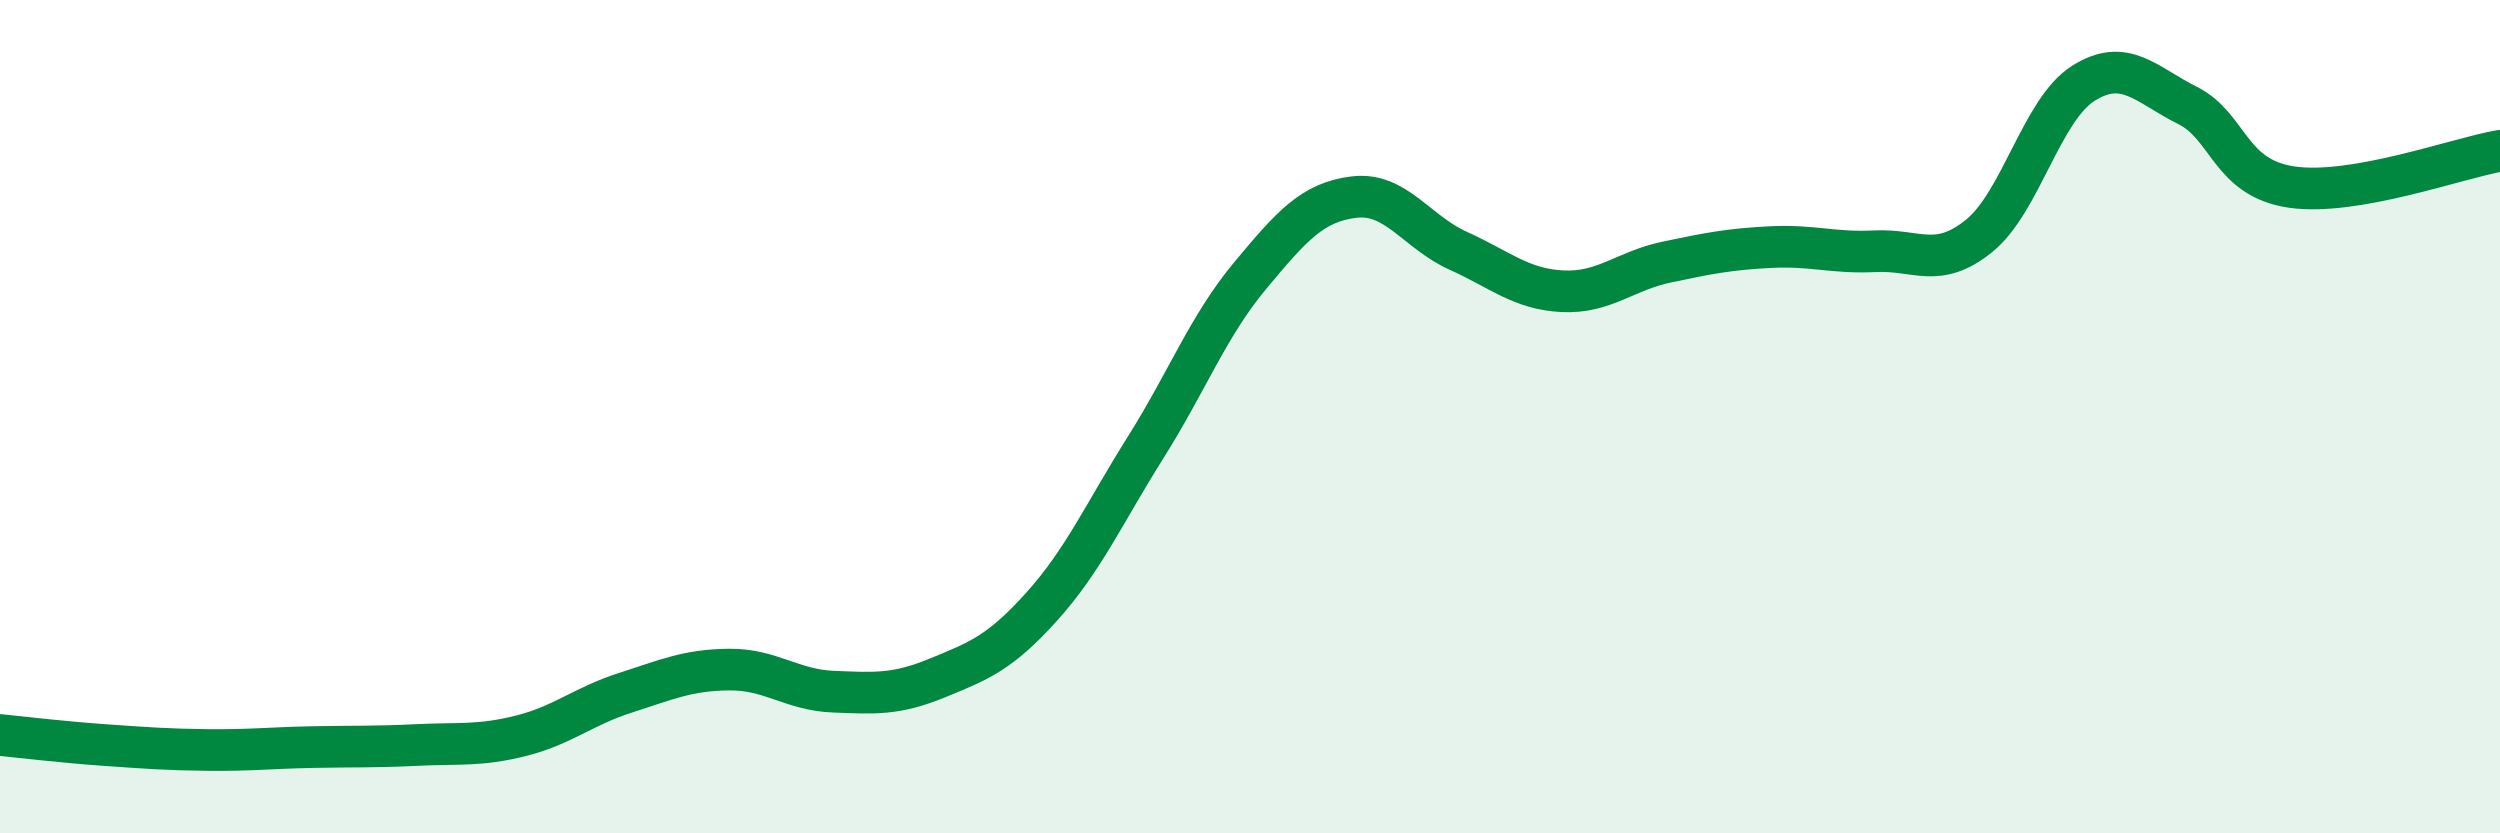
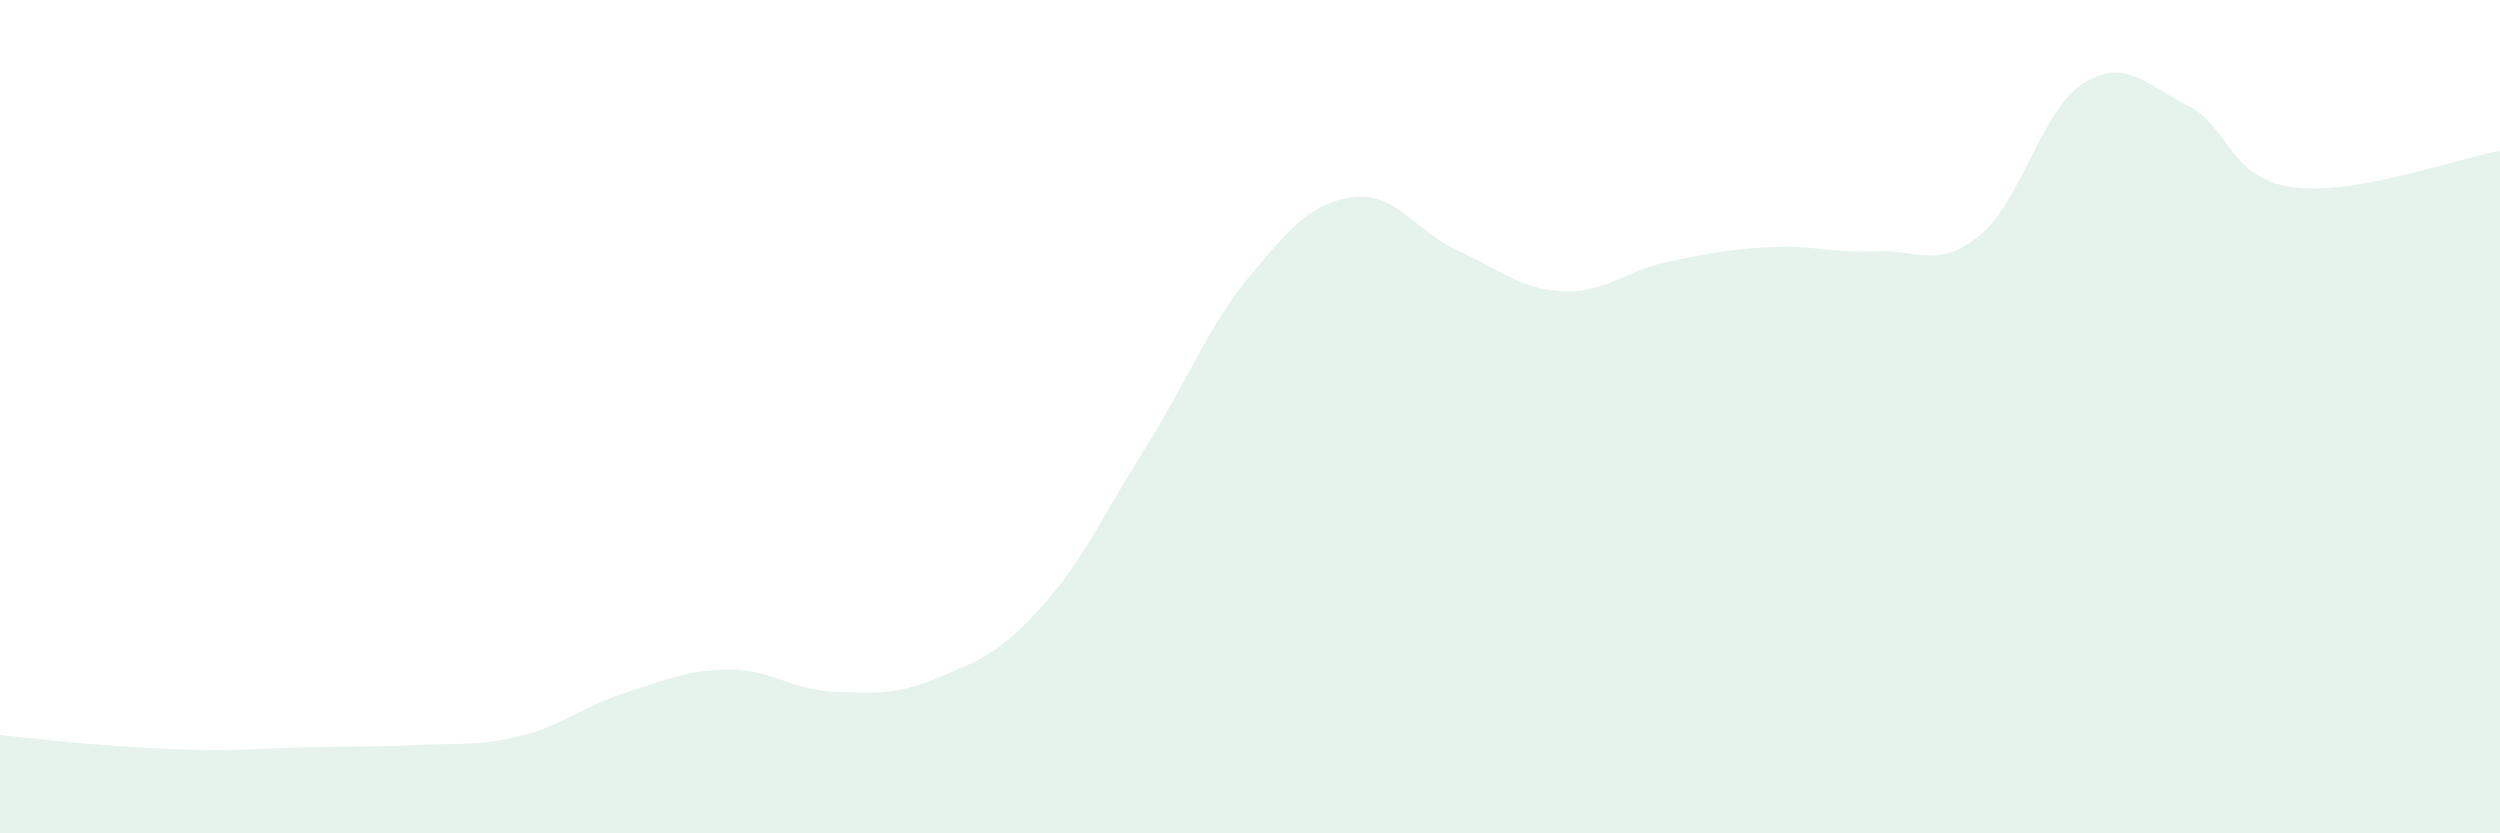
<svg xmlns="http://www.w3.org/2000/svg" width="60" height="20" viewBox="0 0 60 20">
  <path d="M 0,17.64 C 0.5,17.69 1.5,17.81 2.5,17.88 C 3.5,17.95 4,17.99 5,18 C 6,18.01 6.5,17.95 7.5,17.93 C 8.5,17.91 9,17.93 10,17.88 C 11,17.83 11.5,17.91 12.5,17.66 C 13.5,17.41 14,16.95 15,16.63 C 16,16.31 16.5,16.08 17.5,16.07 C 18.5,16.06 19,16.56 20,16.6 C 21,16.64 21.5,16.68 22.5,16.27 C 23.5,15.86 24,15.67 25,14.56 C 26,13.45 26.5,12.32 27.5,10.73 C 28.5,9.14 29,7.82 30,6.62 C 31,5.42 31.5,4.85 32.5,4.73 C 33.5,4.61 34,5.57 35,6.02 C 36,6.47 36.5,6.94 37.5,6.99 C 38.5,7.04 39,6.5 40,6.29 C 41,6.08 41.5,5.98 42.5,5.93 C 43.5,5.88 44,6.08 45,6.03 C 46,5.98 46.5,6.47 47.5,5.66 C 48.5,4.85 49,2.63 50,2 C 51,1.37 51.5,2.03 52.5,2.53 C 53.5,3.03 53.5,4.27 55,4.49 C 56.5,4.71 59,3.79 60,3.62L60 20L0 20Z" fill="#008740" opacity="0.1" stroke-linecap="round" stroke-linejoin="round" />
-   <path d="M 0,17.64 C 0.5,17.69 1.5,17.81 2.5,17.88 C 3.5,17.95 4,17.99 5,18 C 6,18.01 6.5,17.95 7.5,17.93 C 8.5,17.91 9,17.93 10,17.88 C 11,17.83 11.5,17.91 12.5,17.66 C 13.5,17.41 14,16.95 15,16.63 C 16,16.31 16.5,16.08 17.5,16.07 C 18.5,16.06 19,16.56 20,16.6 C 21,16.64 21.5,16.68 22.5,16.27 C 23.5,15.86 24,15.67 25,14.56 C 26,13.45 26.5,12.32 27.5,10.73 C 28.5,9.14 29,7.82 30,6.62 C 31,5.42 31.5,4.85 32.5,4.73 C 33.5,4.61 34,5.57 35,6.02 C 36,6.47 36.5,6.94 37.5,6.99 C 38.5,7.04 39,6.5 40,6.29 C 41,6.08 41.5,5.98 42.5,5.93 C 43.5,5.88 44,6.08 45,6.03 C 46,5.98 46.5,6.47 47.5,5.66 C 48.5,4.85 49,2.63 50,2 C 51,1.37 51.5,2.03 52.5,2.53 C 53.5,3.03 53.5,4.27 55,4.49 C 56.5,4.71 59,3.79 60,3.62" stroke="#008740" stroke-width="1" fill="none" stroke-linecap="round" stroke-linejoin="round" />
</svg>